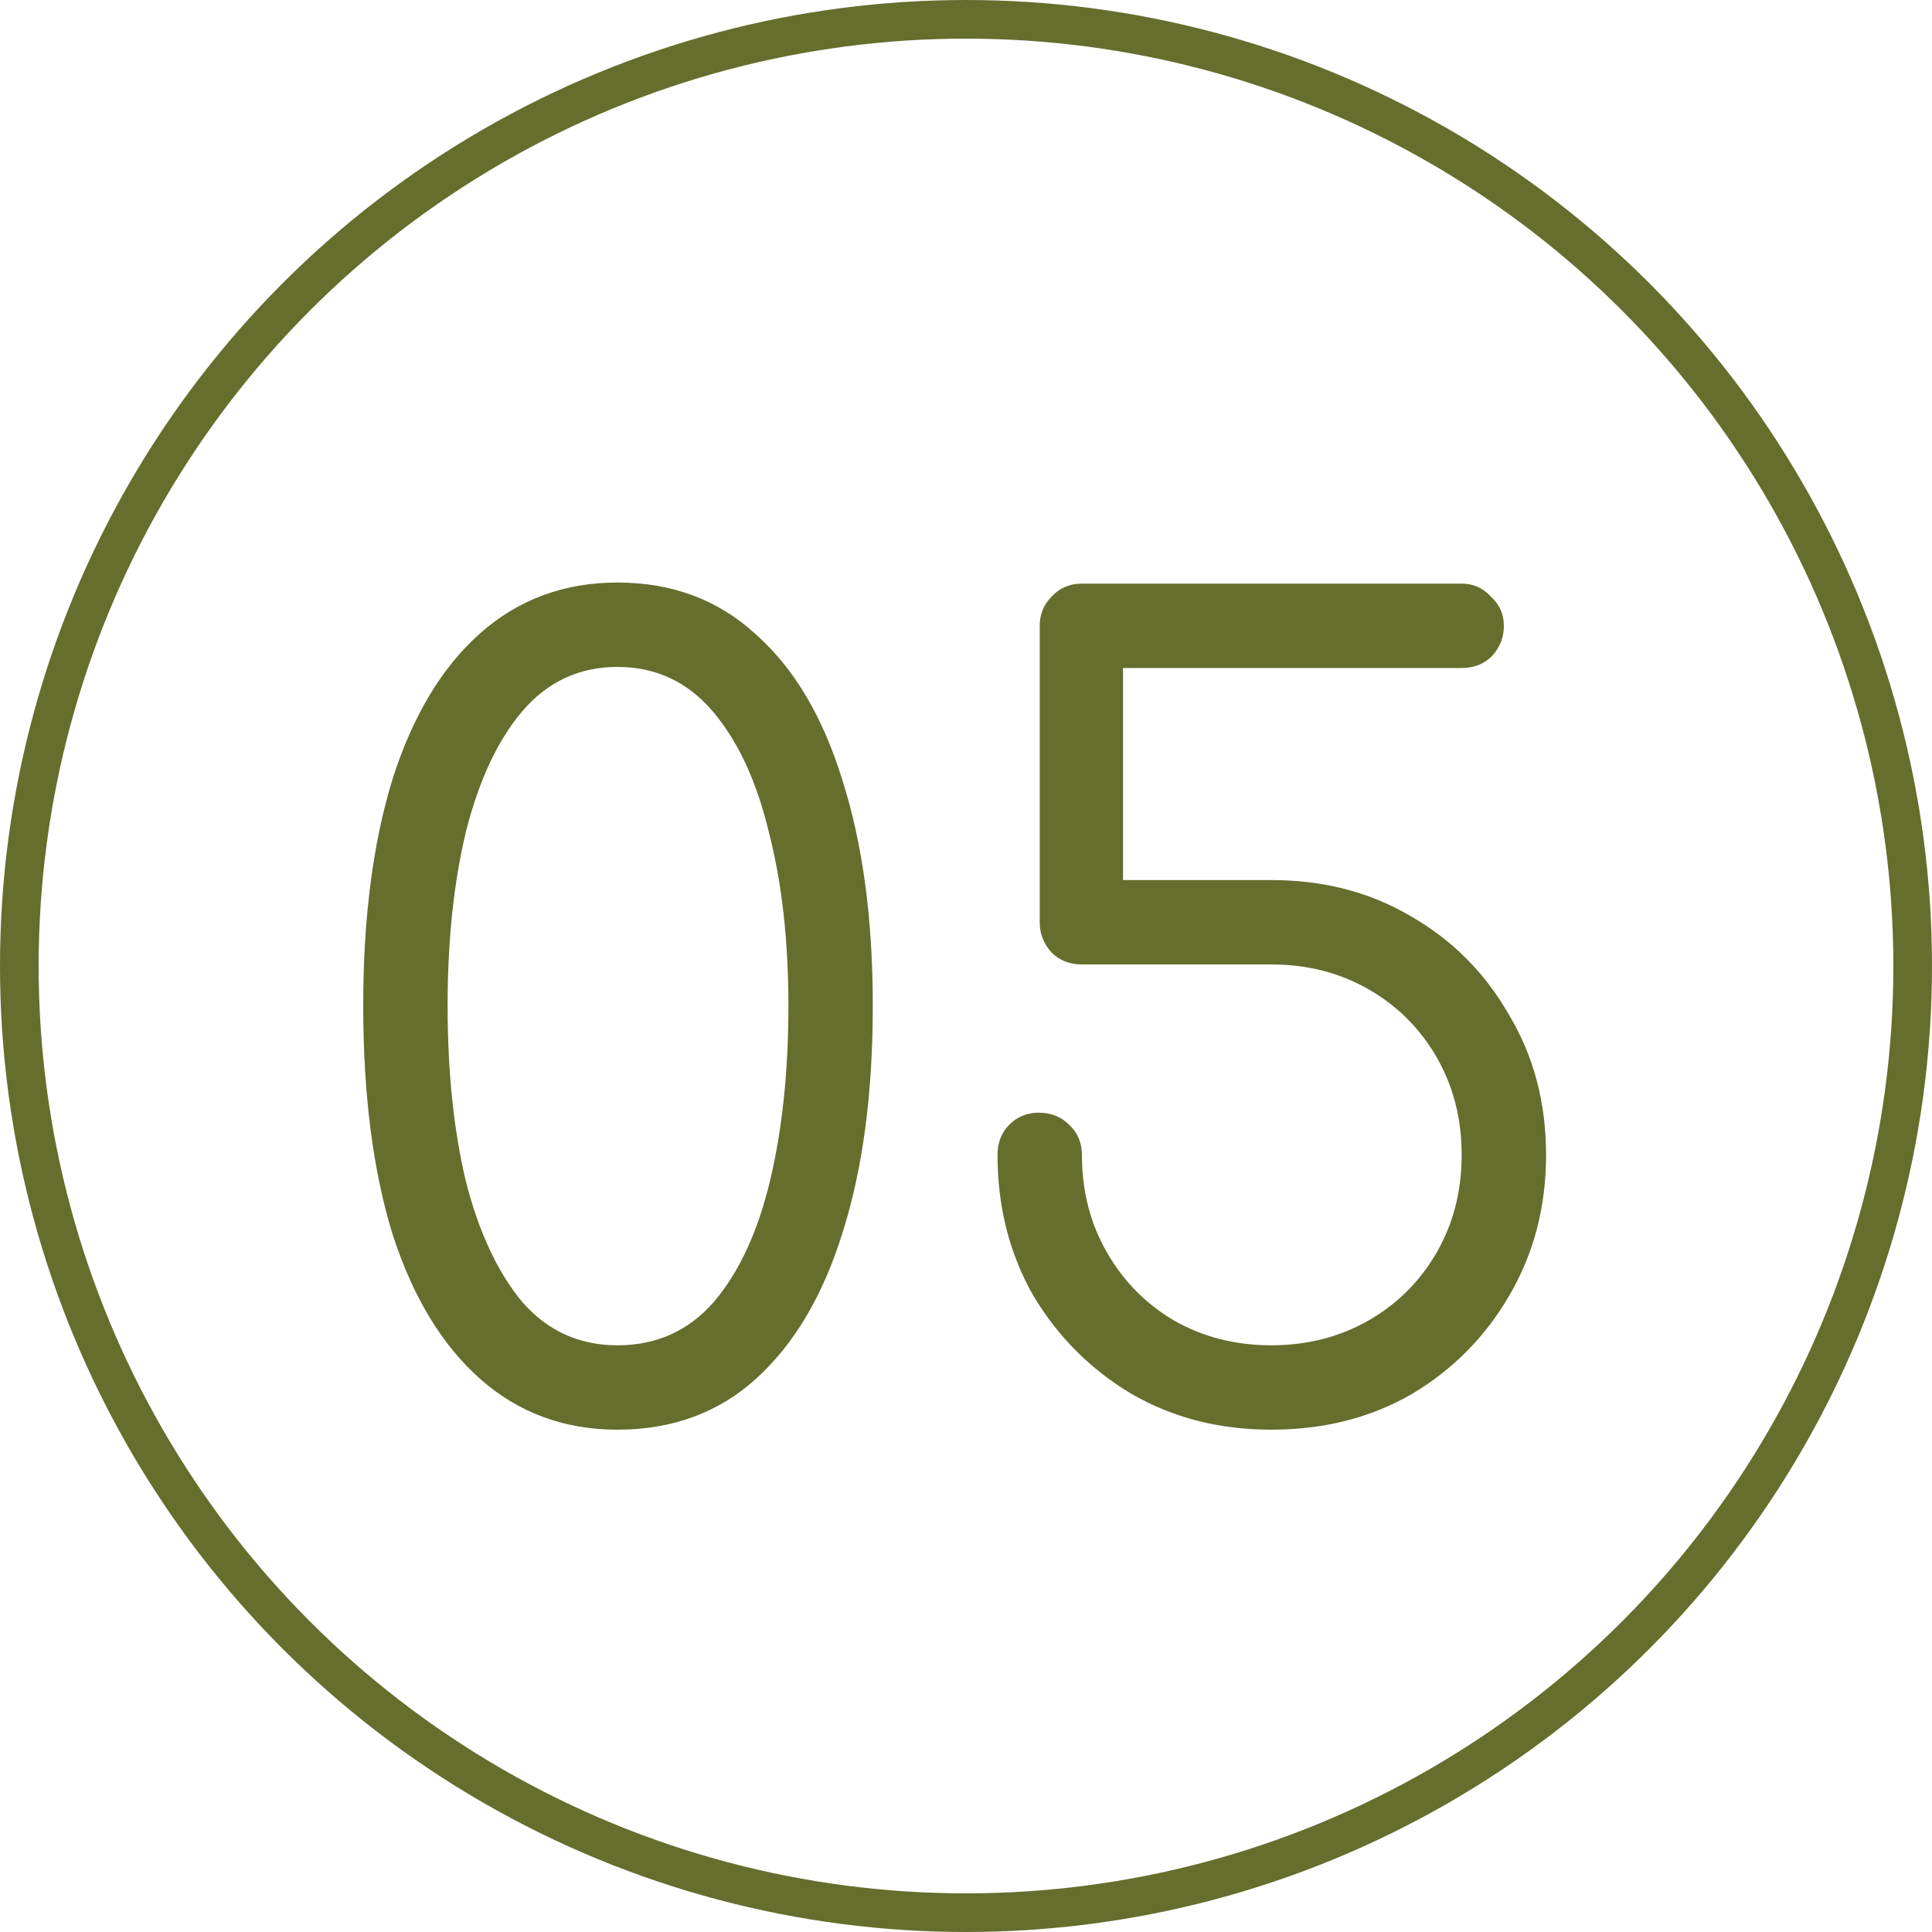
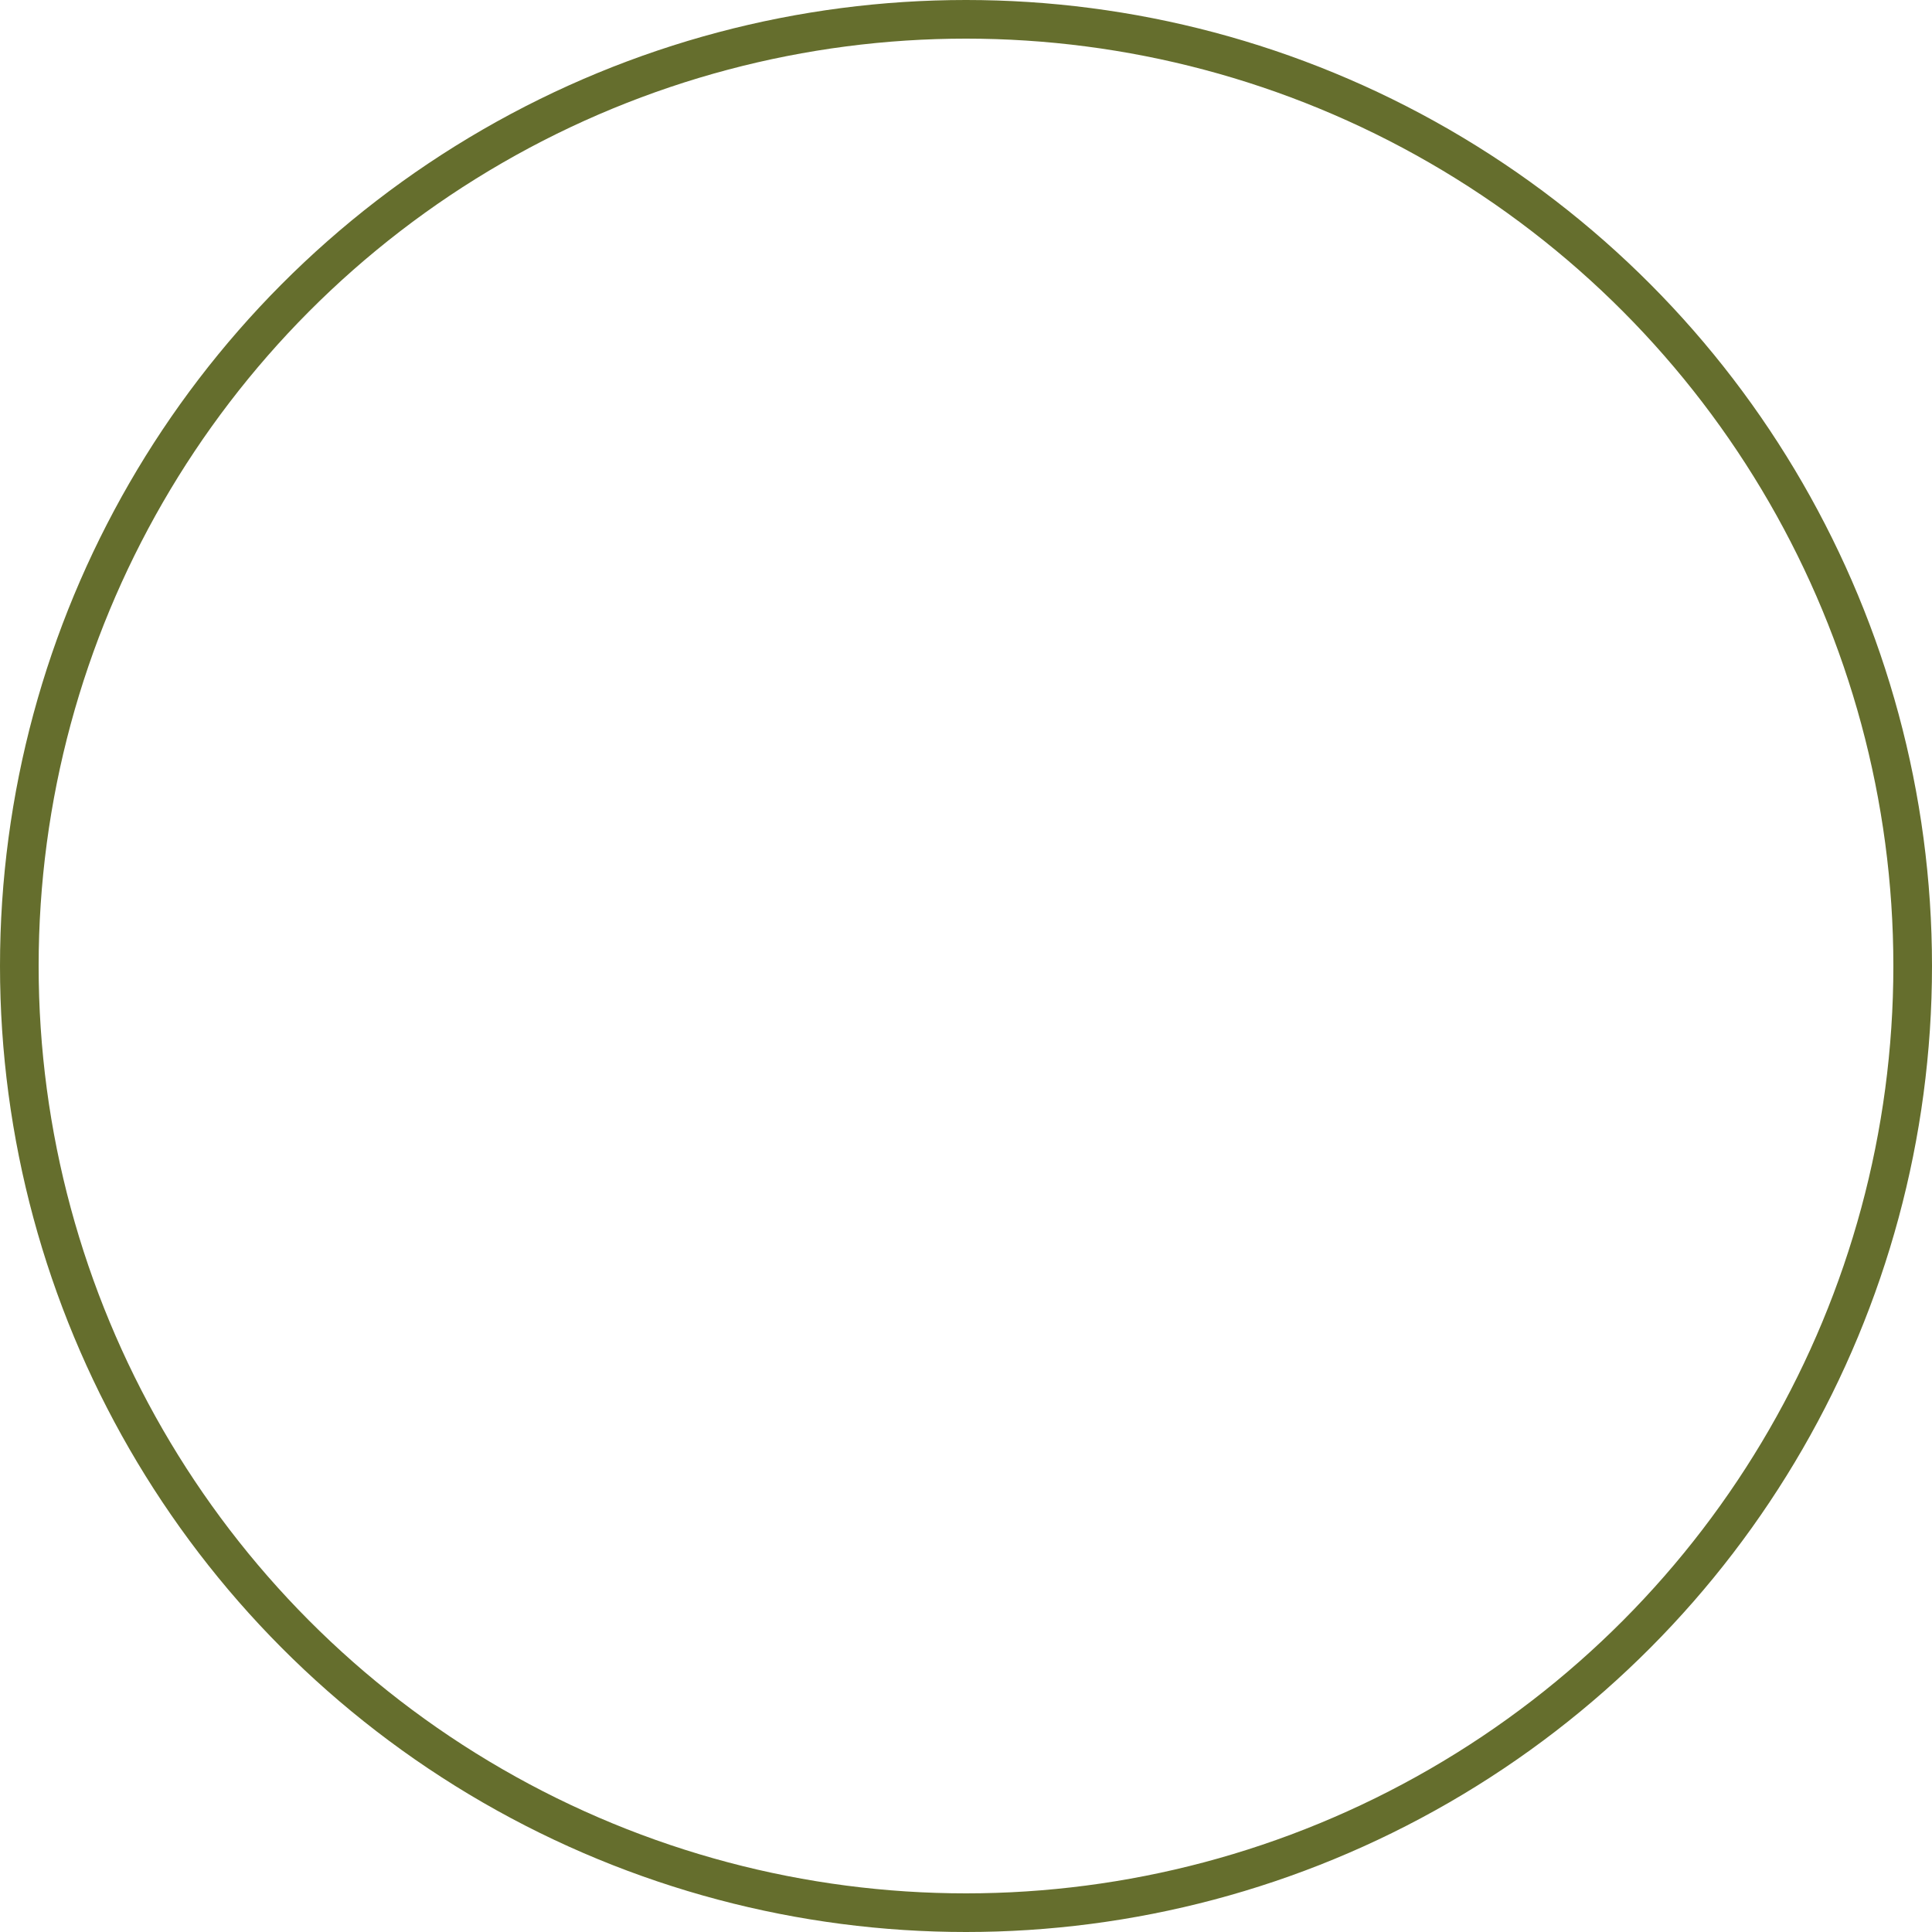
<svg xmlns="http://www.w3.org/2000/svg" width="50" height="50" viewBox="0 0 50 50" fill="none">
-   <path d="M15.98 37C14.599 37 13.413 36.561 12.424 35.684C11.435 34.807 10.679 33.556 10.156 31.932C9.652 30.289 9.4 28.32 9.4 26.024C9.4 23.765 9.652 21.815 10.156 20.172C10.679 18.529 11.435 17.269 12.424 16.392C13.413 15.515 14.599 15.076 15.98 15.076C17.399 15.076 18.593 15.524 19.564 16.42C20.553 17.297 21.3 18.557 21.804 20.2C22.327 21.843 22.588 23.784 22.588 26.024C22.588 28.301 22.327 30.261 21.804 31.904C21.3 33.528 20.553 34.788 19.564 35.684C18.593 36.561 17.399 37 15.98 37ZM15.98 34.816C16.988 34.816 17.819 34.443 18.472 33.696C19.125 32.931 19.611 31.885 19.928 30.56C20.245 29.235 20.404 27.723 20.404 26.024C20.404 24.344 20.236 22.851 19.9 21.544C19.583 20.219 19.097 19.173 18.444 18.408C17.791 17.643 16.969 17.26 15.98 17.26C14.991 17.26 14.169 17.643 13.516 18.408C12.881 19.155 12.396 20.191 12.06 21.516C11.743 22.841 11.584 24.344 11.584 26.024C11.584 27.741 11.743 29.263 12.06 30.588C12.396 31.895 12.881 32.931 13.516 33.696C14.169 34.443 14.991 34.816 15.98 34.816ZM32.9 37C31.556 37 30.352 36.692 29.288 36.076C28.224 35.441 27.375 34.592 26.74 33.528C26.124 32.445 25.816 31.232 25.816 29.888C25.816 29.571 25.919 29.309 26.124 29.104C26.329 28.899 26.581 28.796 26.88 28.796C27.197 28.796 27.459 28.899 27.664 29.104C27.888 29.309 28 29.571 28 29.888C28 30.821 28.215 31.661 28.644 32.408C29.073 33.155 29.652 33.743 30.38 34.172C31.127 34.601 31.967 34.816 32.9 34.816C33.833 34.816 34.673 34.601 35.42 34.172C36.167 33.743 36.755 33.155 37.184 32.408C37.613 31.661 37.828 30.821 37.828 29.888C37.828 28.955 37.613 28.115 37.184 27.368C36.755 26.621 36.167 26.033 35.42 25.604C34.673 25.175 33.833 24.96 32.9 24.96H28C27.683 24.96 27.421 24.857 27.216 24.652C27.011 24.428 26.908 24.167 26.908 23.868V16.196C26.908 15.897 27.011 15.645 27.216 15.44C27.421 15.216 27.683 15.104 28 15.104H37.828C38.127 15.104 38.379 15.216 38.584 15.44C38.808 15.645 38.92 15.897 38.92 16.196C38.92 16.495 38.817 16.756 38.612 16.98C38.407 17.185 38.145 17.288 37.828 17.288H29.064V22.776H32.9C34.263 22.776 35.476 23.093 36.54 23.728C37.604 24.344 38.444 25.193 39.06 26.276C39.695 27.34 40.012 28.544 40.012 29.888C40.012 31.232 39.695 32.445 39.06 33.528C38.444 34.592 37.604 35.441 36.54 36.076C35.476 36.692 34.263 37 32.9 37Z" fill="#656E2D" />
  <circle cx="25" cy="25" r="24.5" stroke="#656E2D" />
</svg>